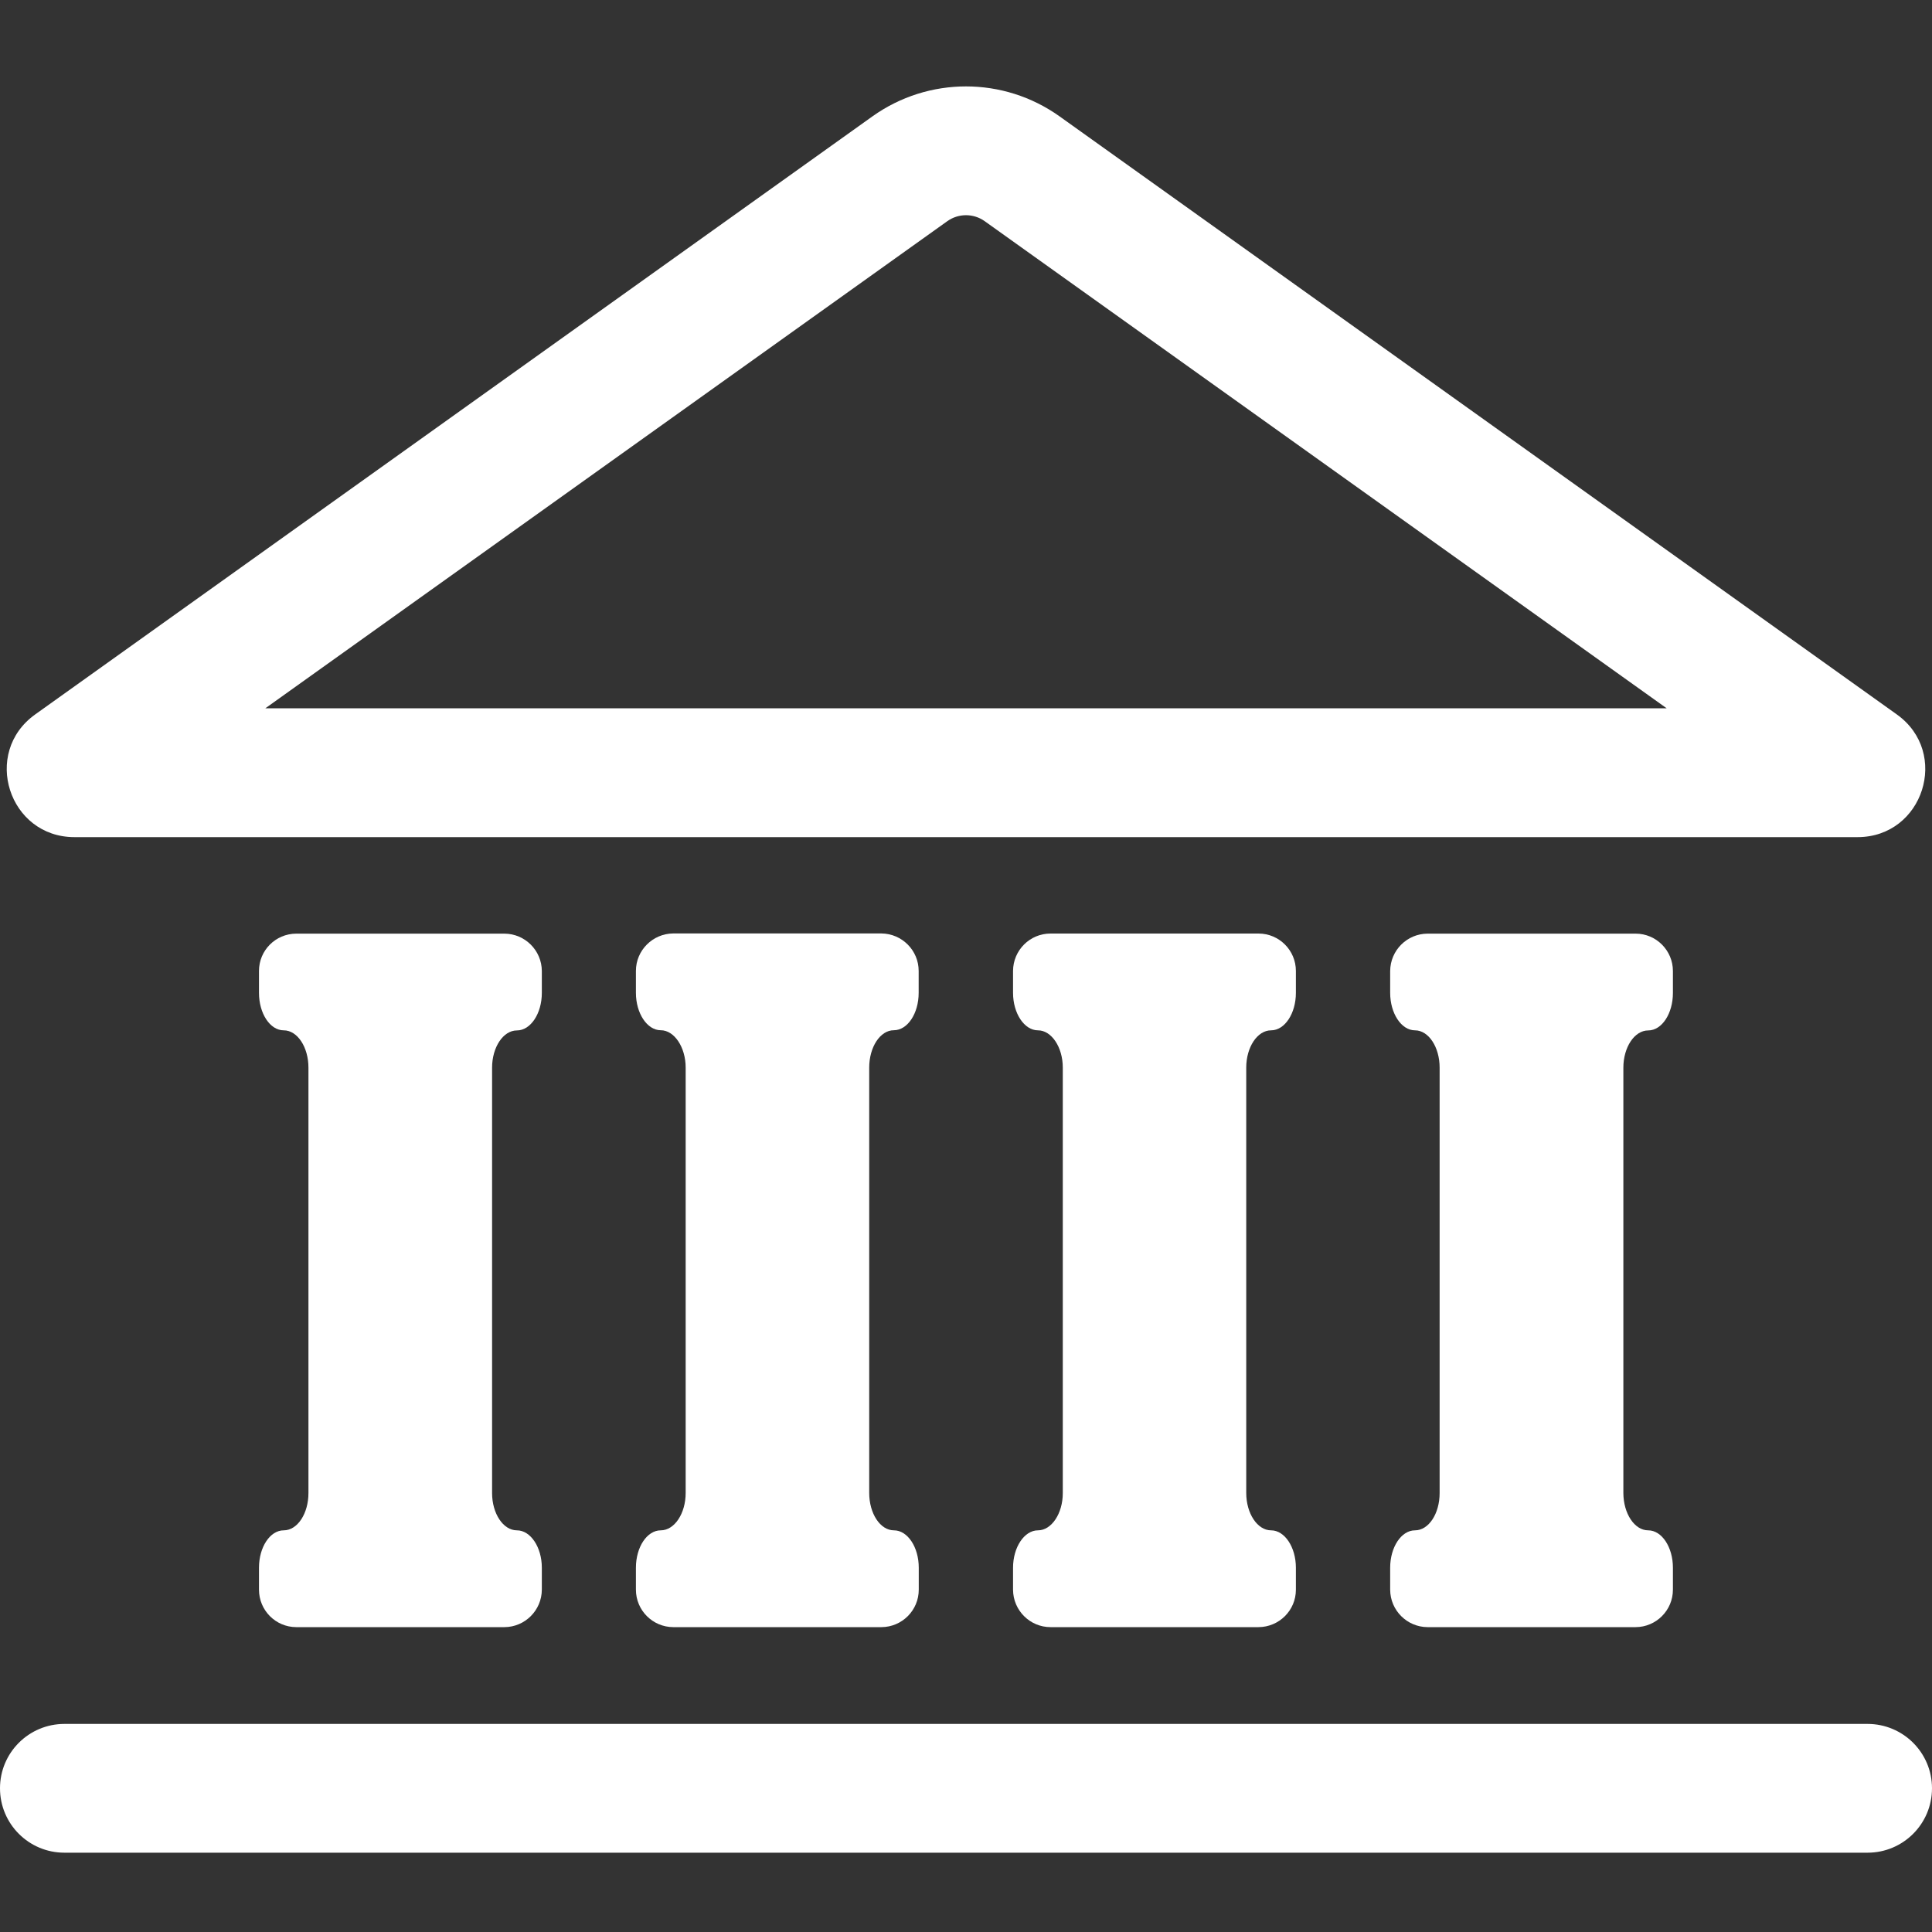
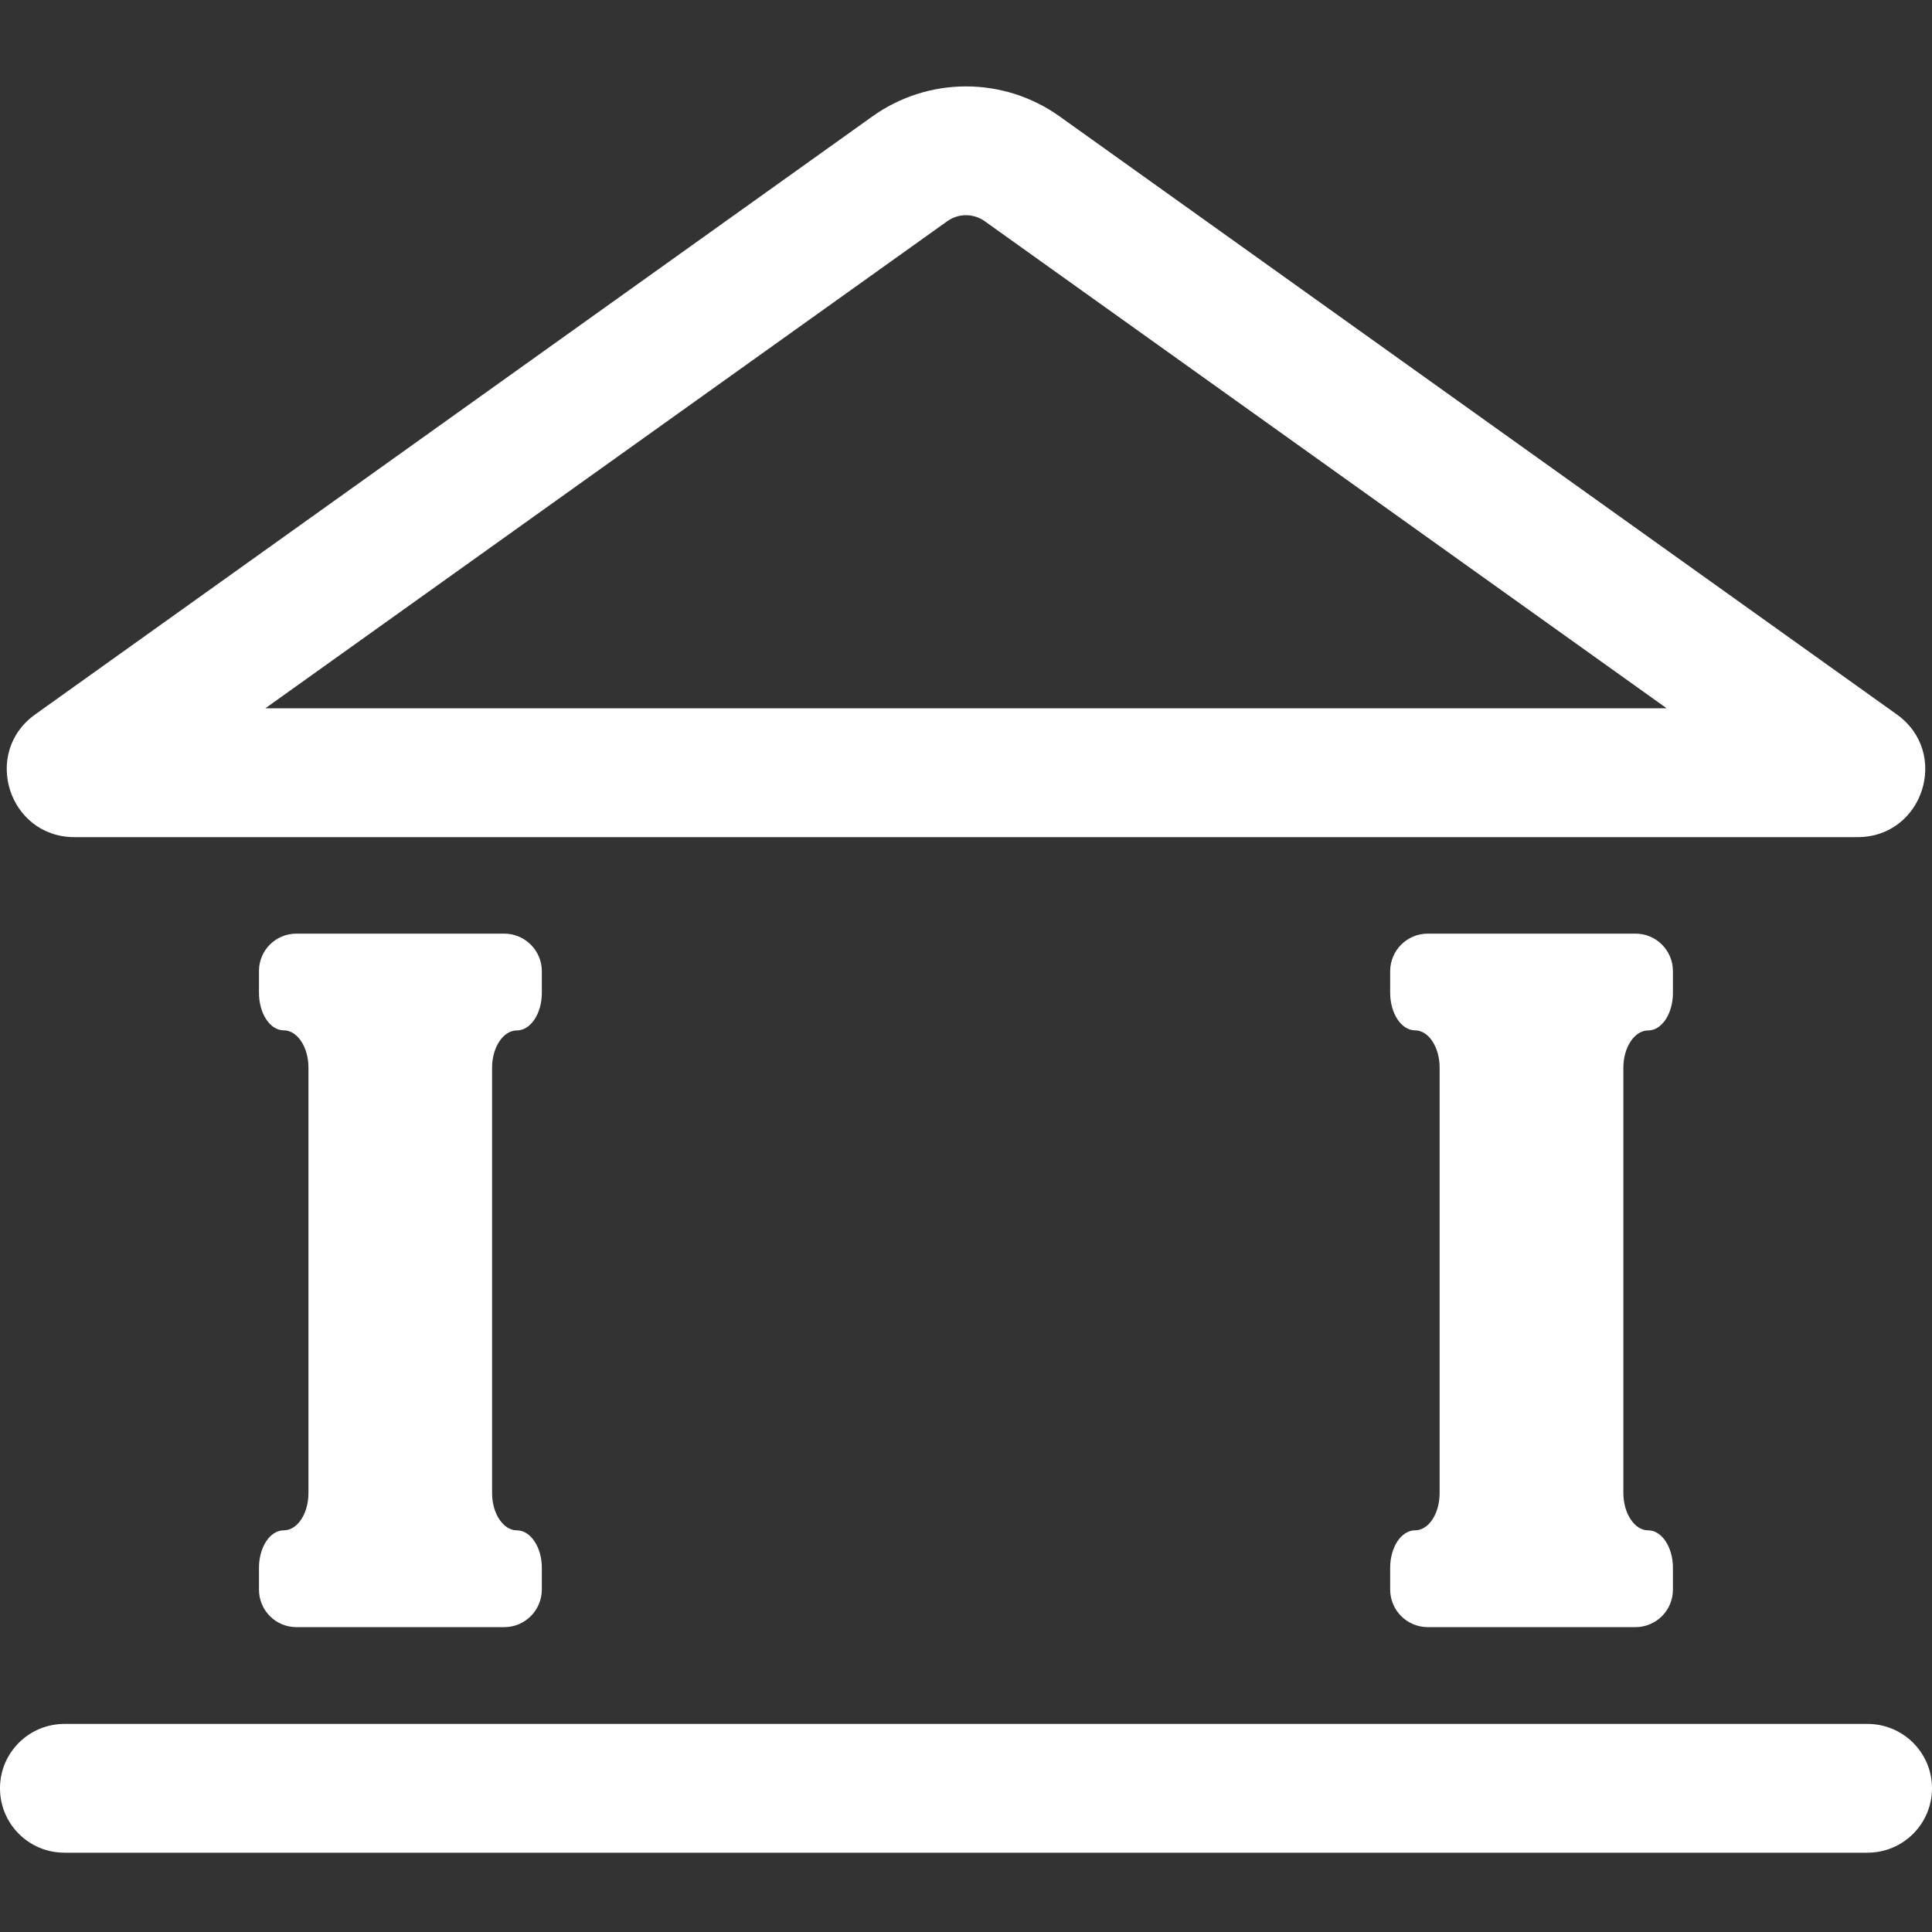
<svg xmlns="http://www.w3.org/2000/svg" width="20" height="20" viewBox="0 0 20 20" fill="none">
  <rect x="0" y="0" width="20" height="20" fill="#333333" stroke="none" />
  <path fill-rule="evenodd" clip-rule="evenodd" d="M9.031 1.205C9.611 0.791 10.389 0.791 10.969 1.205L19.636 7.396C20.19 7.792 19.91 8.666 19.229 8.666H0.771C0.09 8.666 -0.19 7.792 0.364 7.396L9.031 1.205ZM10.194 2.29C10.078 2.207 9.922 2.207 9.806 2.29L2.747 7.332H17.253L10.194 2.29Z" fill="white" />
-   <path d="M9.254 15.842C9.395 15.842 9.511 16.015 9.511 16.229V16.456C9.511 16.67 9.338 16.843 9.125 16.844H6.969C6.756 16.843 6.583 16.67 6.583 16.456V16.229C6.583 16.015 6.698 15.842 6.84 15.842C6.982 15.842 7.098 15.668 7.098 15.455V11.052C7.098 10.84 6.98 10.665 6.84 10.665C6.7 10.665 6.583 10.491 6.583 10.278V10.051C6.583 9.838 6.756 9.665 6.969 9.663H9.124C9.337 9.665 9.51 9.838 9.51 10.051V10.278C9.51 10.491 9.395 10.665 9.253 10.665C9.111 10.665 8.998 10.84 8.998 11.052V15.454C8.998 15.668 9.112 15.842 9.254 15.842Z" fill="white" />
-   <path d="M13.415 16.229C13.415 16.016 13.299 15.842 13.158 15.842C13.017 15.842 12.901 15.668 12.901 15.455V11.052C12.901 10.84 13.016 10.666 13.158 10.666C13.3 10.666 13.415 10.491 13.415 10.278V10.051C13.415 9.838 13.242 9.664 13.028 9.664H10.875C10.661 9.664 10.488 9.837 10.487 10.051V10.278C10.487 10.491 10.604 10.666 10.745 10.666C10.885 10.666 11.002 10.84 11.002 11.052V15.456C11.002 15.669 10.885 15.842 10.745 15.842C10.604 15.842 10.487 16.016 10.487 16.229V16.457C10.488 16.67 10.661 16.844 10.875 16.844H13.028C13.242 16.843 13.415 16.67 13.415 16.457V16.229Z" fill="white" />
  <path d="M17.318 16.229C17.318 16.016 17.203 15.842 17.062 15.842C16.92 15.842 16.806 15.668 16.805 15.456V11.053C16.805 10.841 16.92 10.667 17.062 10.667C17.204 10.667 17.318 10.492 17.318 10.279V10.052C17.318 9.839 17.145 9.665 16.932 9.665H14.778C14.565 9.666 14.393 9.838 14.391 10.051V10.278C14.391 10.491 14.507 10.666 14.648 10.666C14.789 10.666 14.903 10.84 14.903 11.052V15.456C14.903 15.669 14.79 15.842 14.648 15.842C14.506 15.842 14.391 16.016 14.391 16.229V16.457C14.392 16.67 14.565 16.843 14.778 16.844H16.932C17.145 16.843 17.318 16.67 17.318 16.456V16.229Z" fill="white" />
  <path d="M5.609 16.229C5.609 16.016 5.492 15.842 5.351 15.842C5.209 15.842 5.094 15.668 5.094 15.456V11.053C5.094 10.841 5.209 10.667 5.351 10.667C5.493 10.667 5.609 10.492 5.609 10.279V10.052C5.608 9.839 5.435 9.666 5.222 9.665H3.066C2.853 9.666 2.681 9.838 2.681 10.051V10.278C2.681 10.491 2.795 10.666 2.937 10.666C3.079 10.666 3.193 10.84 3.193 11.052V15.456C3.193 15.669 3.079 15.842 2.937 15.842C2.795 15.842 2.681 16.016 2.681 16.229V16.456C2.681 16.67 2.853 16.843 3.066 16.844H5.222C5.435 16.843 5.608 16.67 5.609 16.456V16.229Z" fill="white" />
  <path d="M0.667 17.846C0.298 17.846 0 18.144 0 18.512C0 18.881 0.298 19.179 0.667 19.179H19.333C19.701 19.179 20 18.881 20 18.512C20 18.144 19.701 17.846 19.333 17.846H0.667Z" fill="white" />
</svg>